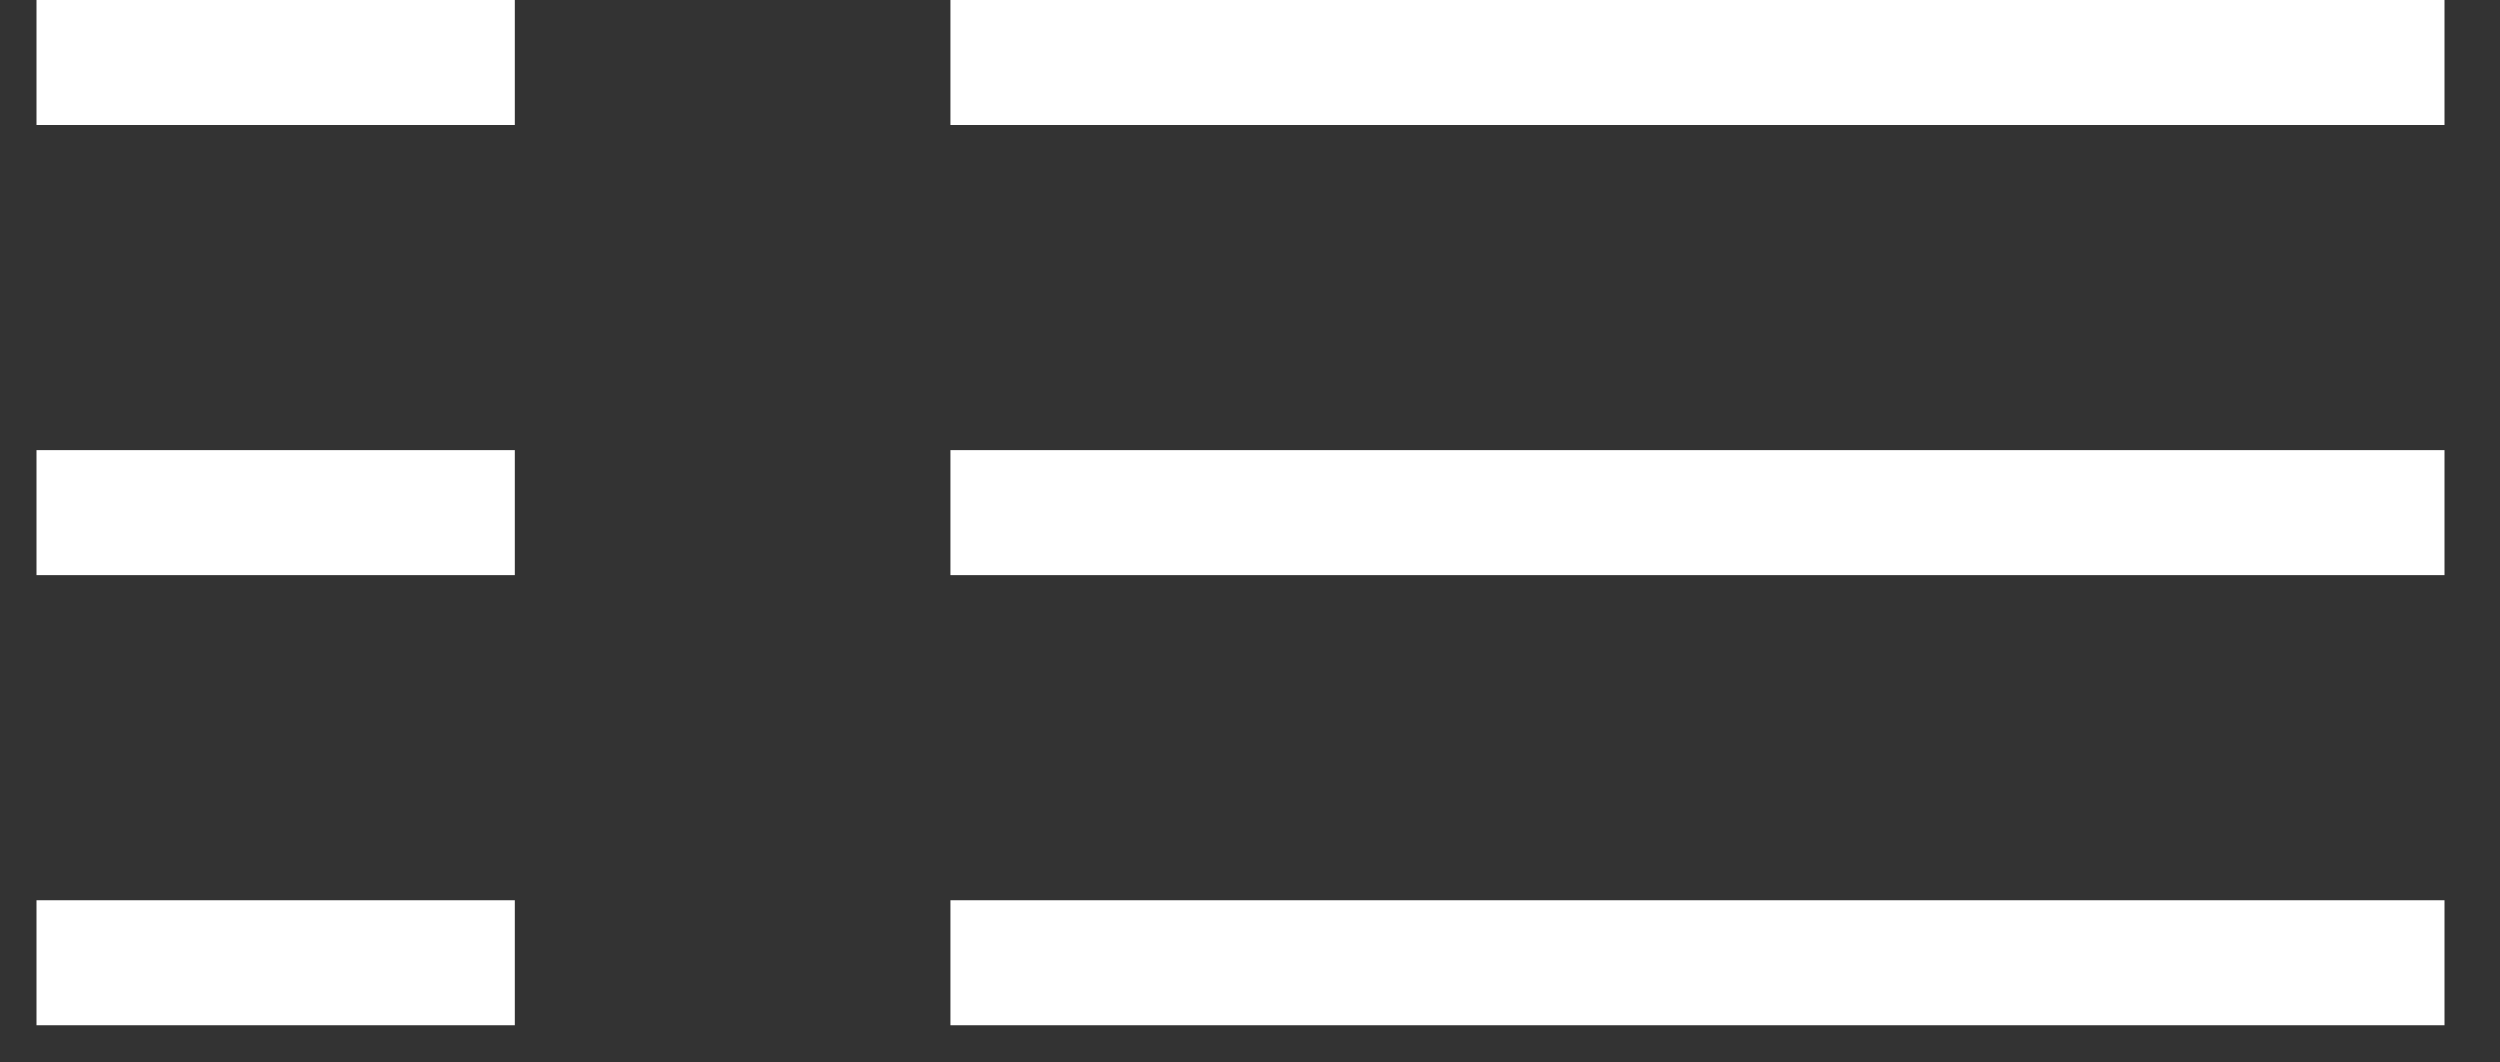
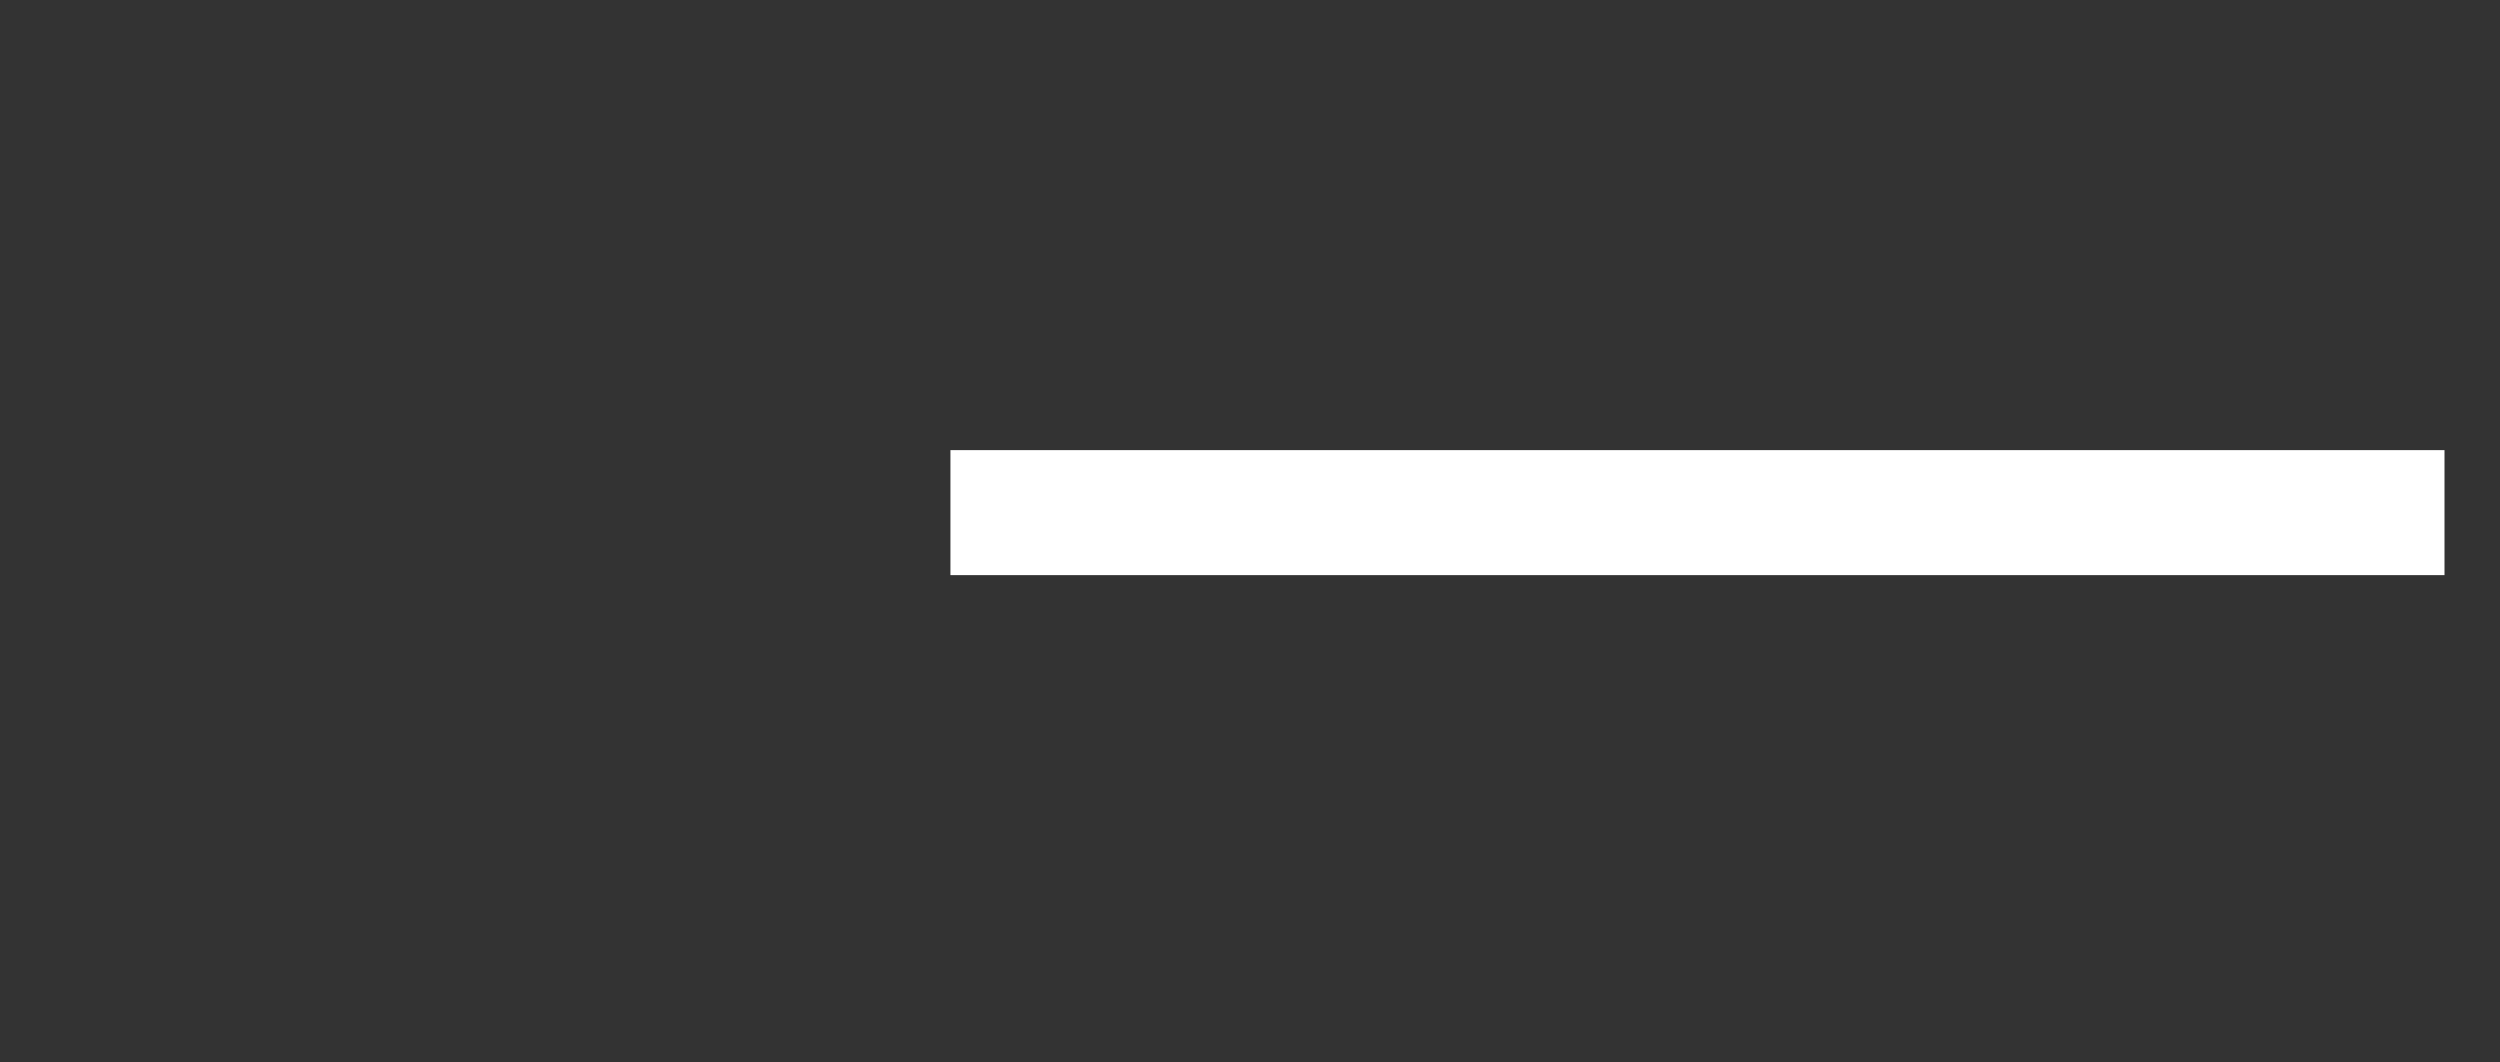
<svg xmlns="http://www.w3.org/2000/svg" width="40" height="17" viewBox="0 0 40 17" fill="none">
  <rect x="0" y="0" width="40" height="17" fill="#333333" stroke="none" />
-   <path fill-rule="evenodd" clip-rule="evenodd" d="M8.237 2H0.584V0H8.237V2Z" fill="white" />
-   <path fill-rule="evenodd" clip-rule="evenodd" d="M8.237 9.202H0.584V7.202H8.237V9.202Z" fill="white" />
-   <path fill-rule="evenodd" clip-rule="evenodd" d="M8.237 16.404H0.584V14.404H8.237V16.404Z" fill="white" />
-   <path fill-rule="evenodd" clip-rule="evenodd" d="M39.112 2H15.207V0H39.112V2Z" fill="white" />
  <path fill-rule="evenodd" clip-rule="evenodd" d="M39.112 9.202H15.207V7.202H39.112V9.202Z" fill="white" />
-   <path fill-rule="evenodd" clip-rule="evenodd" d="M39.112 16.404H15.207V14.404H39.112V16.404Z" fill="white" />
</svg>